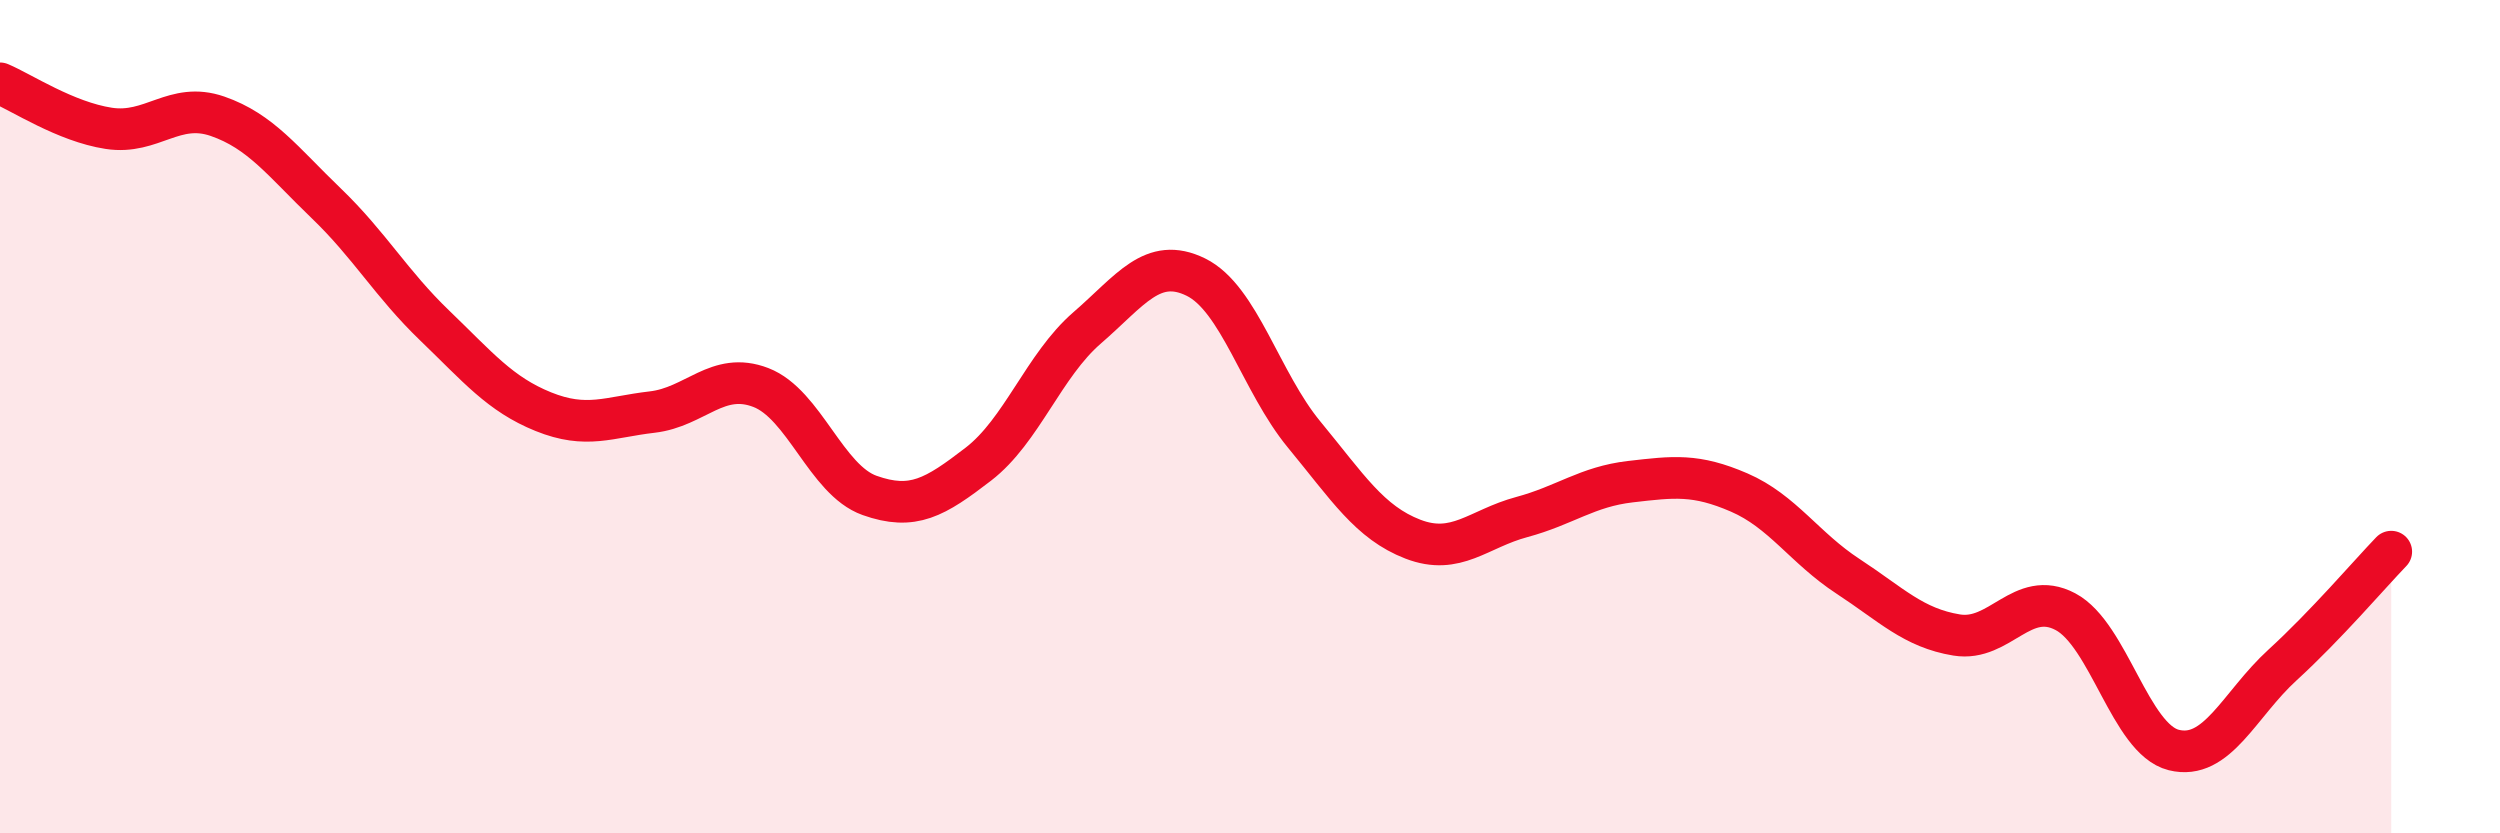
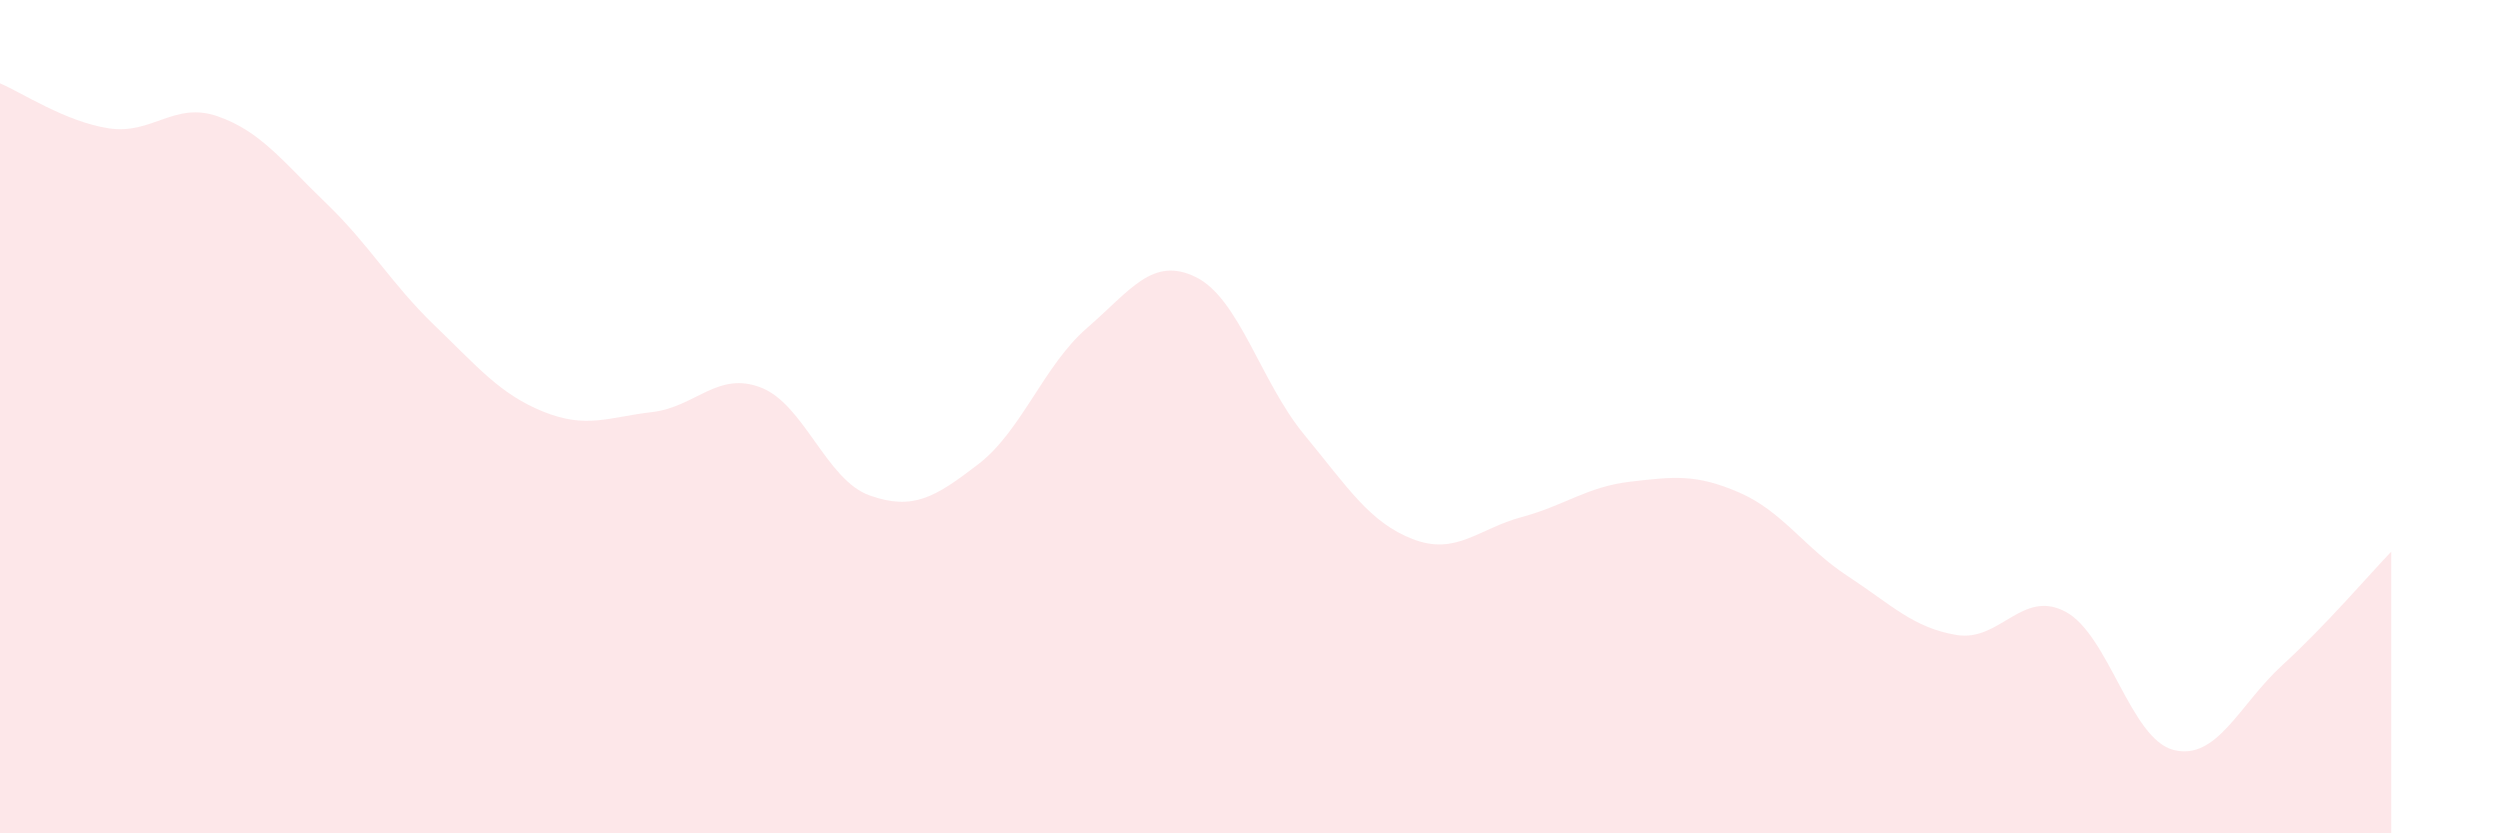
<svg xmlns="http://www.w3.org/2000/svg" width="60" height="20" viewBox="0 0 60 20">
  <path d="M 0,2 C 0.52,2.22 1.57,2.92 2.61,3.08 C 3.65,3.24 4.18,2.43 5.22,2.79 C 6.26,3.15 6.79,3.88 7.83,4.88 C 8.87,5.88 9.39,6.81 10.43,7.81 C 11.47,8.81 12,9.46 13.04,9.88 C 14.08,10.3 14.61,10.01 15.65,9.89 C 16.69,9.77 17.22,8.9 18.26,9.3 C 19.3,9.7 19.83,11.52 20.87,11.89 C 21.91,12.26 22.44,11.94 23.48,11.14 C 24.52,10.34 25.05,8.77 26.09,7.87 C 27.13,6.97 27.66,6.14 28.7,6.65 C 29.74,7.16 30.26,9.17 31.3,10.43 C 32.34,11.69 32.87,12.54 33.91,12.94 C 34.95,13.34 35.48,12.69 36.52,12.41 C 37.56,12.13 38.09,11.68 39.13,11.56 C 40.17,11.44 40.7,11.37 41.74,11.82 C 42.78,12.27 43.31,13.15 44.35,13.83 C 45.39,14.51 45.92,15.07 46.96,15.24 C 48,15.41 48.53,14.13 49.57,14.68 C 50.61,15.23 51.13,17.74 52.17,18 C 53.21,18.26 53.74,16.91 54.78,15.96 C 55.82,15.01 56.87,13.78 57.39,13.24L57.39 20L0 20Z" fill="#EB0A25" opacity="0.1" stroke-linecap="round" stroke-linejoin="round" />
-   <path d="M 0,2 C 0.52,2.22 1.57,2.92 2.61,3.08 C 3.65,3.24 4.18,2.43 5.22,2.79 C 6.26,3.15 6.79,3.88 7.83,4.88 C 8.87,5.88 9.39,6.81 10.43,7.81 C 11.47,8.81 12,9.46 13.04,9.88 C 14.08,10.3 14.61,10.01 15.65,9.89 C 16.69,9.77 17.22,8.9 18.26,9.3 C 19.3,9.7 19.83,11.52 20.87,11.89 C 21.91,12.26 22.44,11.94 23.48,11.14 C 24.52,10.34 25.05,8.77 26.09,7.87 C 27.13,6.97 27.66,6.14 28.7,6.65 C 29.74,7.16 30.26,9.17 31.3,10.43 C 32.34,11.69 32.87,12.54 33.91,12.94 C 34.95,13.34 35.48,12.69 36.52,12.41 C 37.56,12.13 38.09,11.68 39.13,11.56 C 40.17,11.44 40.7,11.37 41.74,11.82 C 42.78,12.27 43.31,13.15 44.35,13.83 C 45.39,14.51 45.92,15.07 46.96,15.24 C 48,15.41 48.53,14.13 49.57,14.68 C 50.61,15.23 51.13,17.74 52.17,18 C 53.21,18.26 53.74,16.91 54.78,15.96 C 55.82,15.01 56.87,13.78 57.39,13.24" stroke="#EB0A25" stroke-width="1" fill="none" stroke-linecap="round" stroke-linejoin="round" />
</svg>